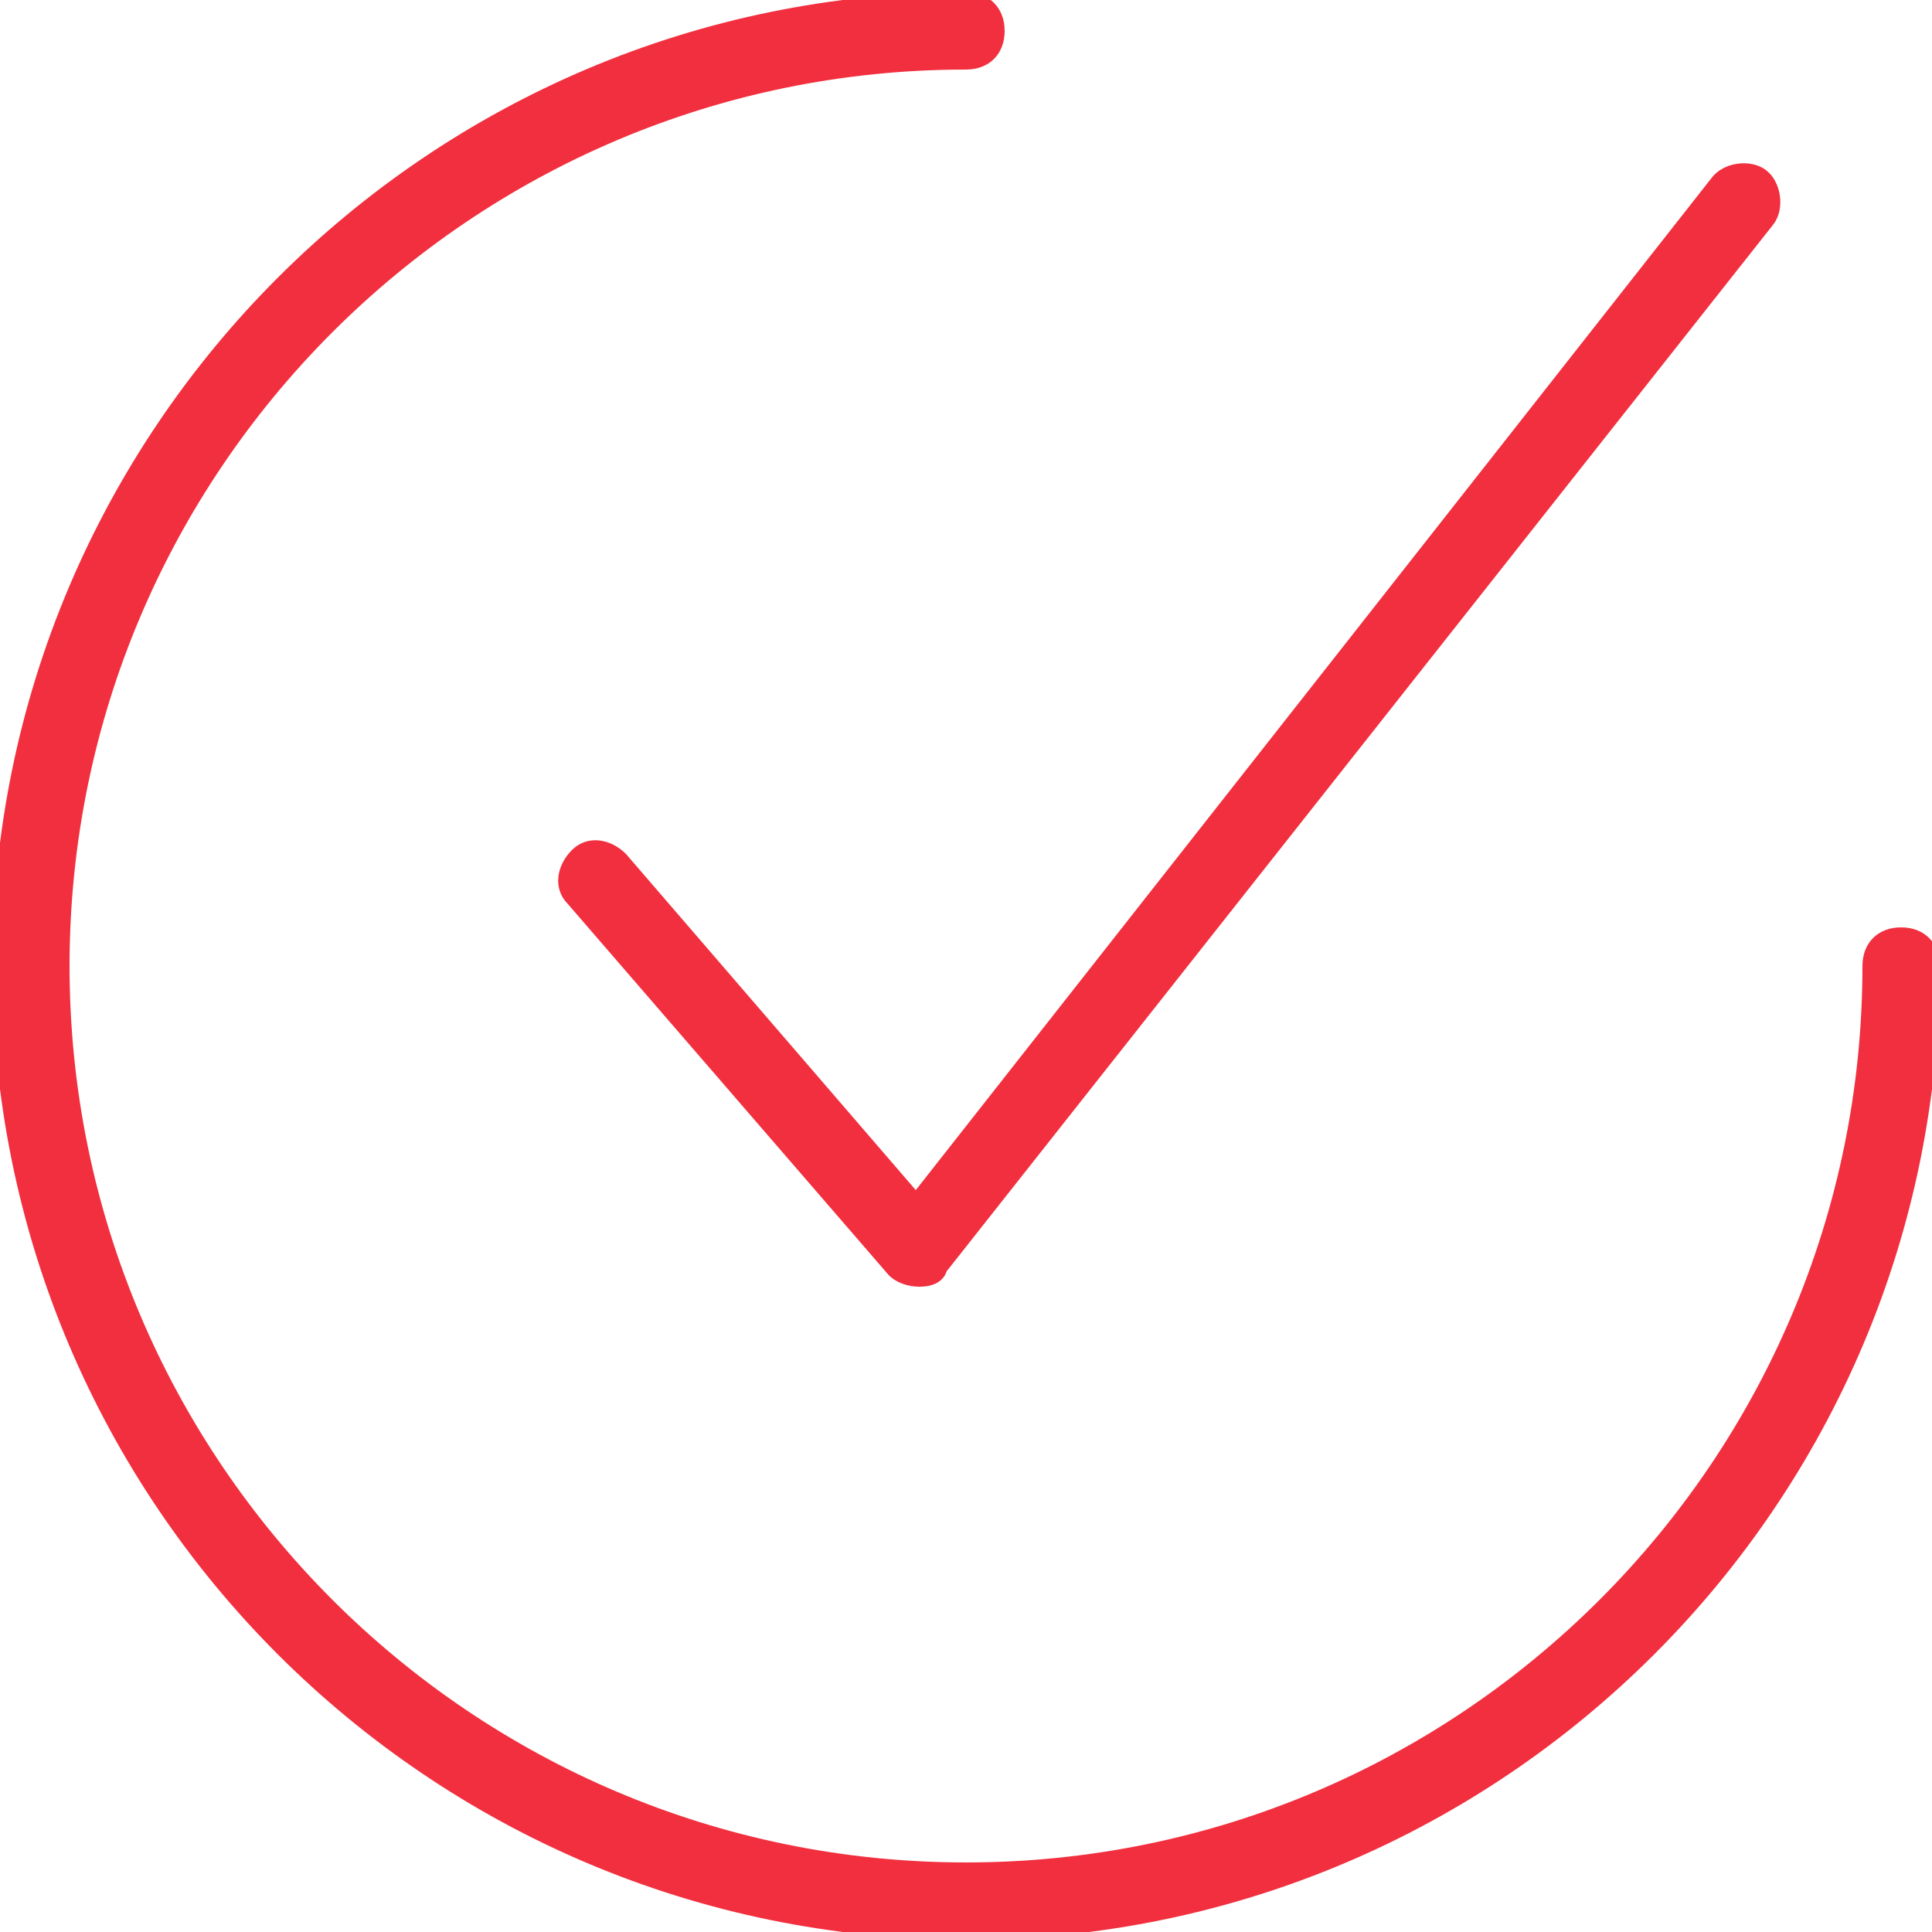
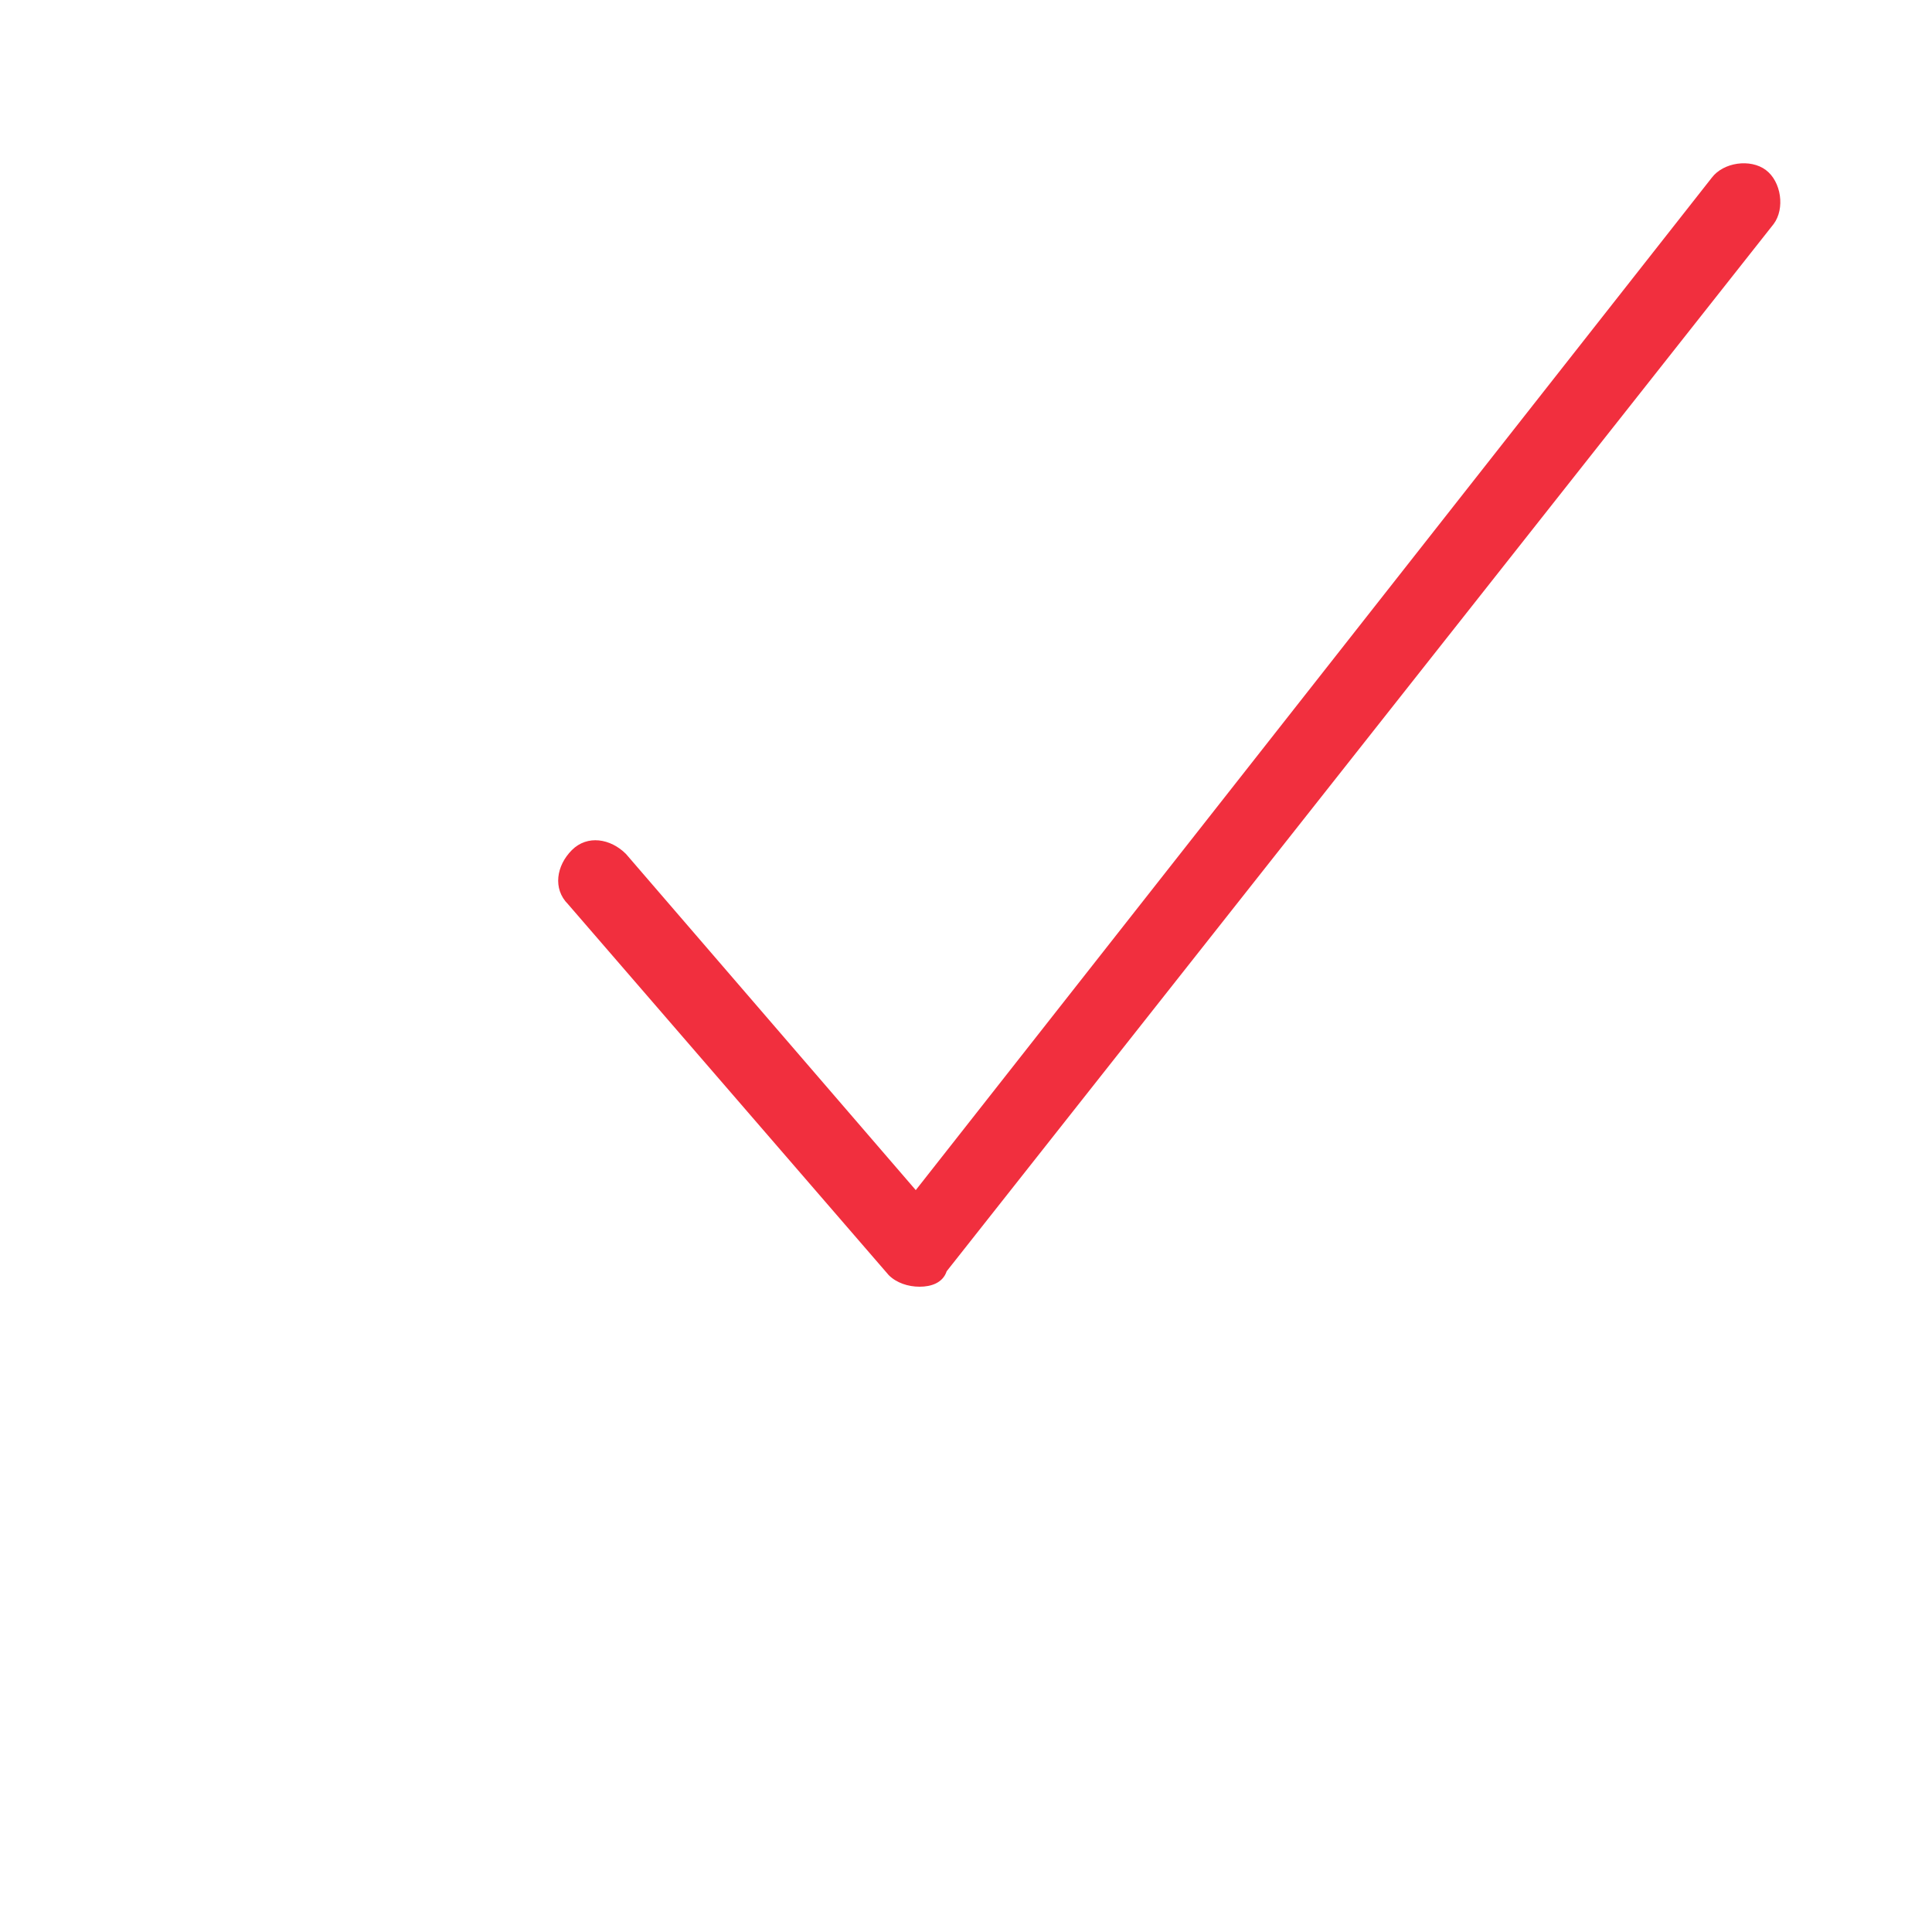
<svg xmlns="http://www.w3.org/2000/svg" xmlns:xlink="http://www.w3.org/1999/xlink" version="1.1" id="Layer_1" x="0px" y="0px" width="50px" height="50px" viewBox="0 0 50 50" enable-background="new 0 0 50 50" xml:space="preserve">
  <g>
    <path fill="#F12F3E" d="M23.8,33.3c-0.3,0-0.6-0.1-0.8-0.3l-8.3-9.6c-0.4-0.4-0.3-1,0.1-1.4s1-0.3,1.4,0.1l7.5,8.7L44.3,4.6   c0.3-0.4,1-0.5,1.4-0.2c0.4,0.3,0.5,1,0.2,1.4L24.5,32.9C24.4,33.2,24.1,33.3,23.8,33.3C23.8,33.3,23.8,33.3,23.8,33.3z" />
  </g>
  <g>
    <defs>
      <rect id="SVGID_1_" width="50" height="50" />
    </defs>
    <clipPath id="SVGID_2_">
      <use xlink:href="#SVGID_1_" overflow="visible" />
    </clipPath>
    <g clip-path="url(#SVGID_2_)">
-       <path fill="#F12F3E" d="M25,50.2C11.1,50.2-0.2,38.9-0.2,25S11.1-0.2,25-0.2c0.6,0,1,0.4,1,1s-0.4,1-1,1C12.2,1.8,1.8,12.2,1.8,25    S12.2,48.2,25,48.2c12.8,0,23.2-10.4,23.2-23.2c0-0.6,0.4-1,1-1s1,0.4,1,1C50.2,38.9,38.9,50.2,25,50.2z" />
-     </g>
+       </g>
  </g>
</svg>